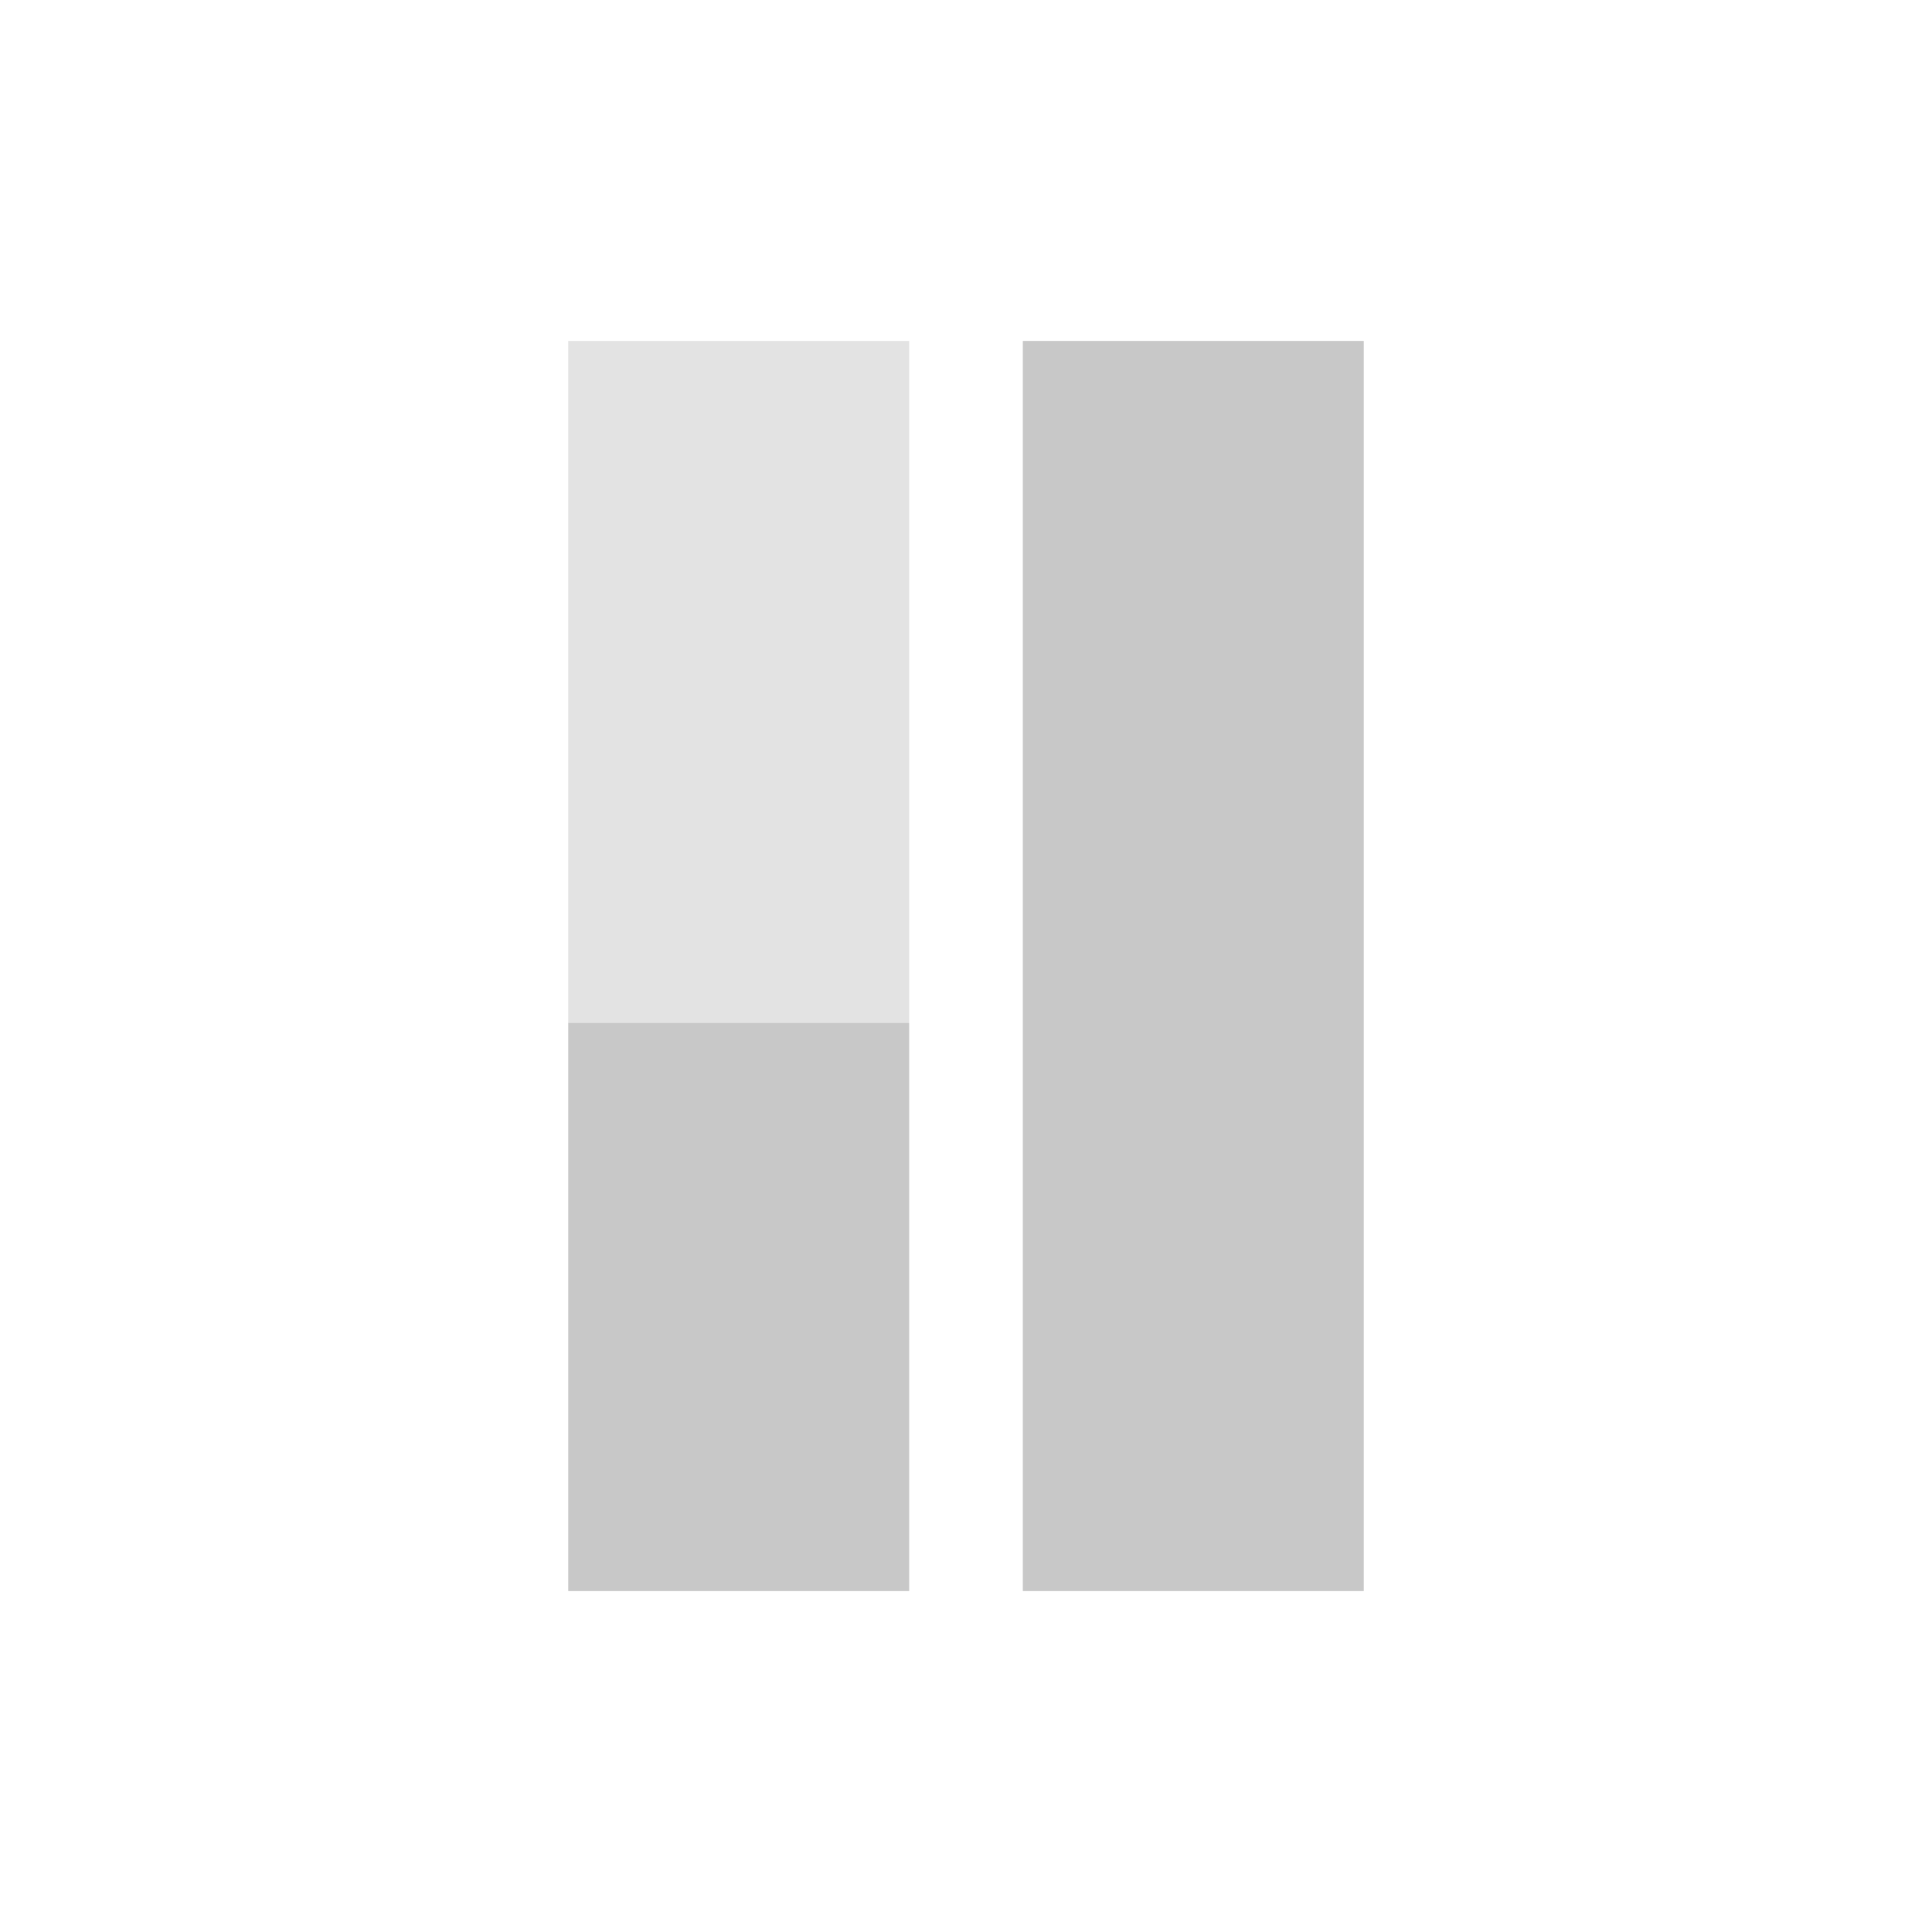
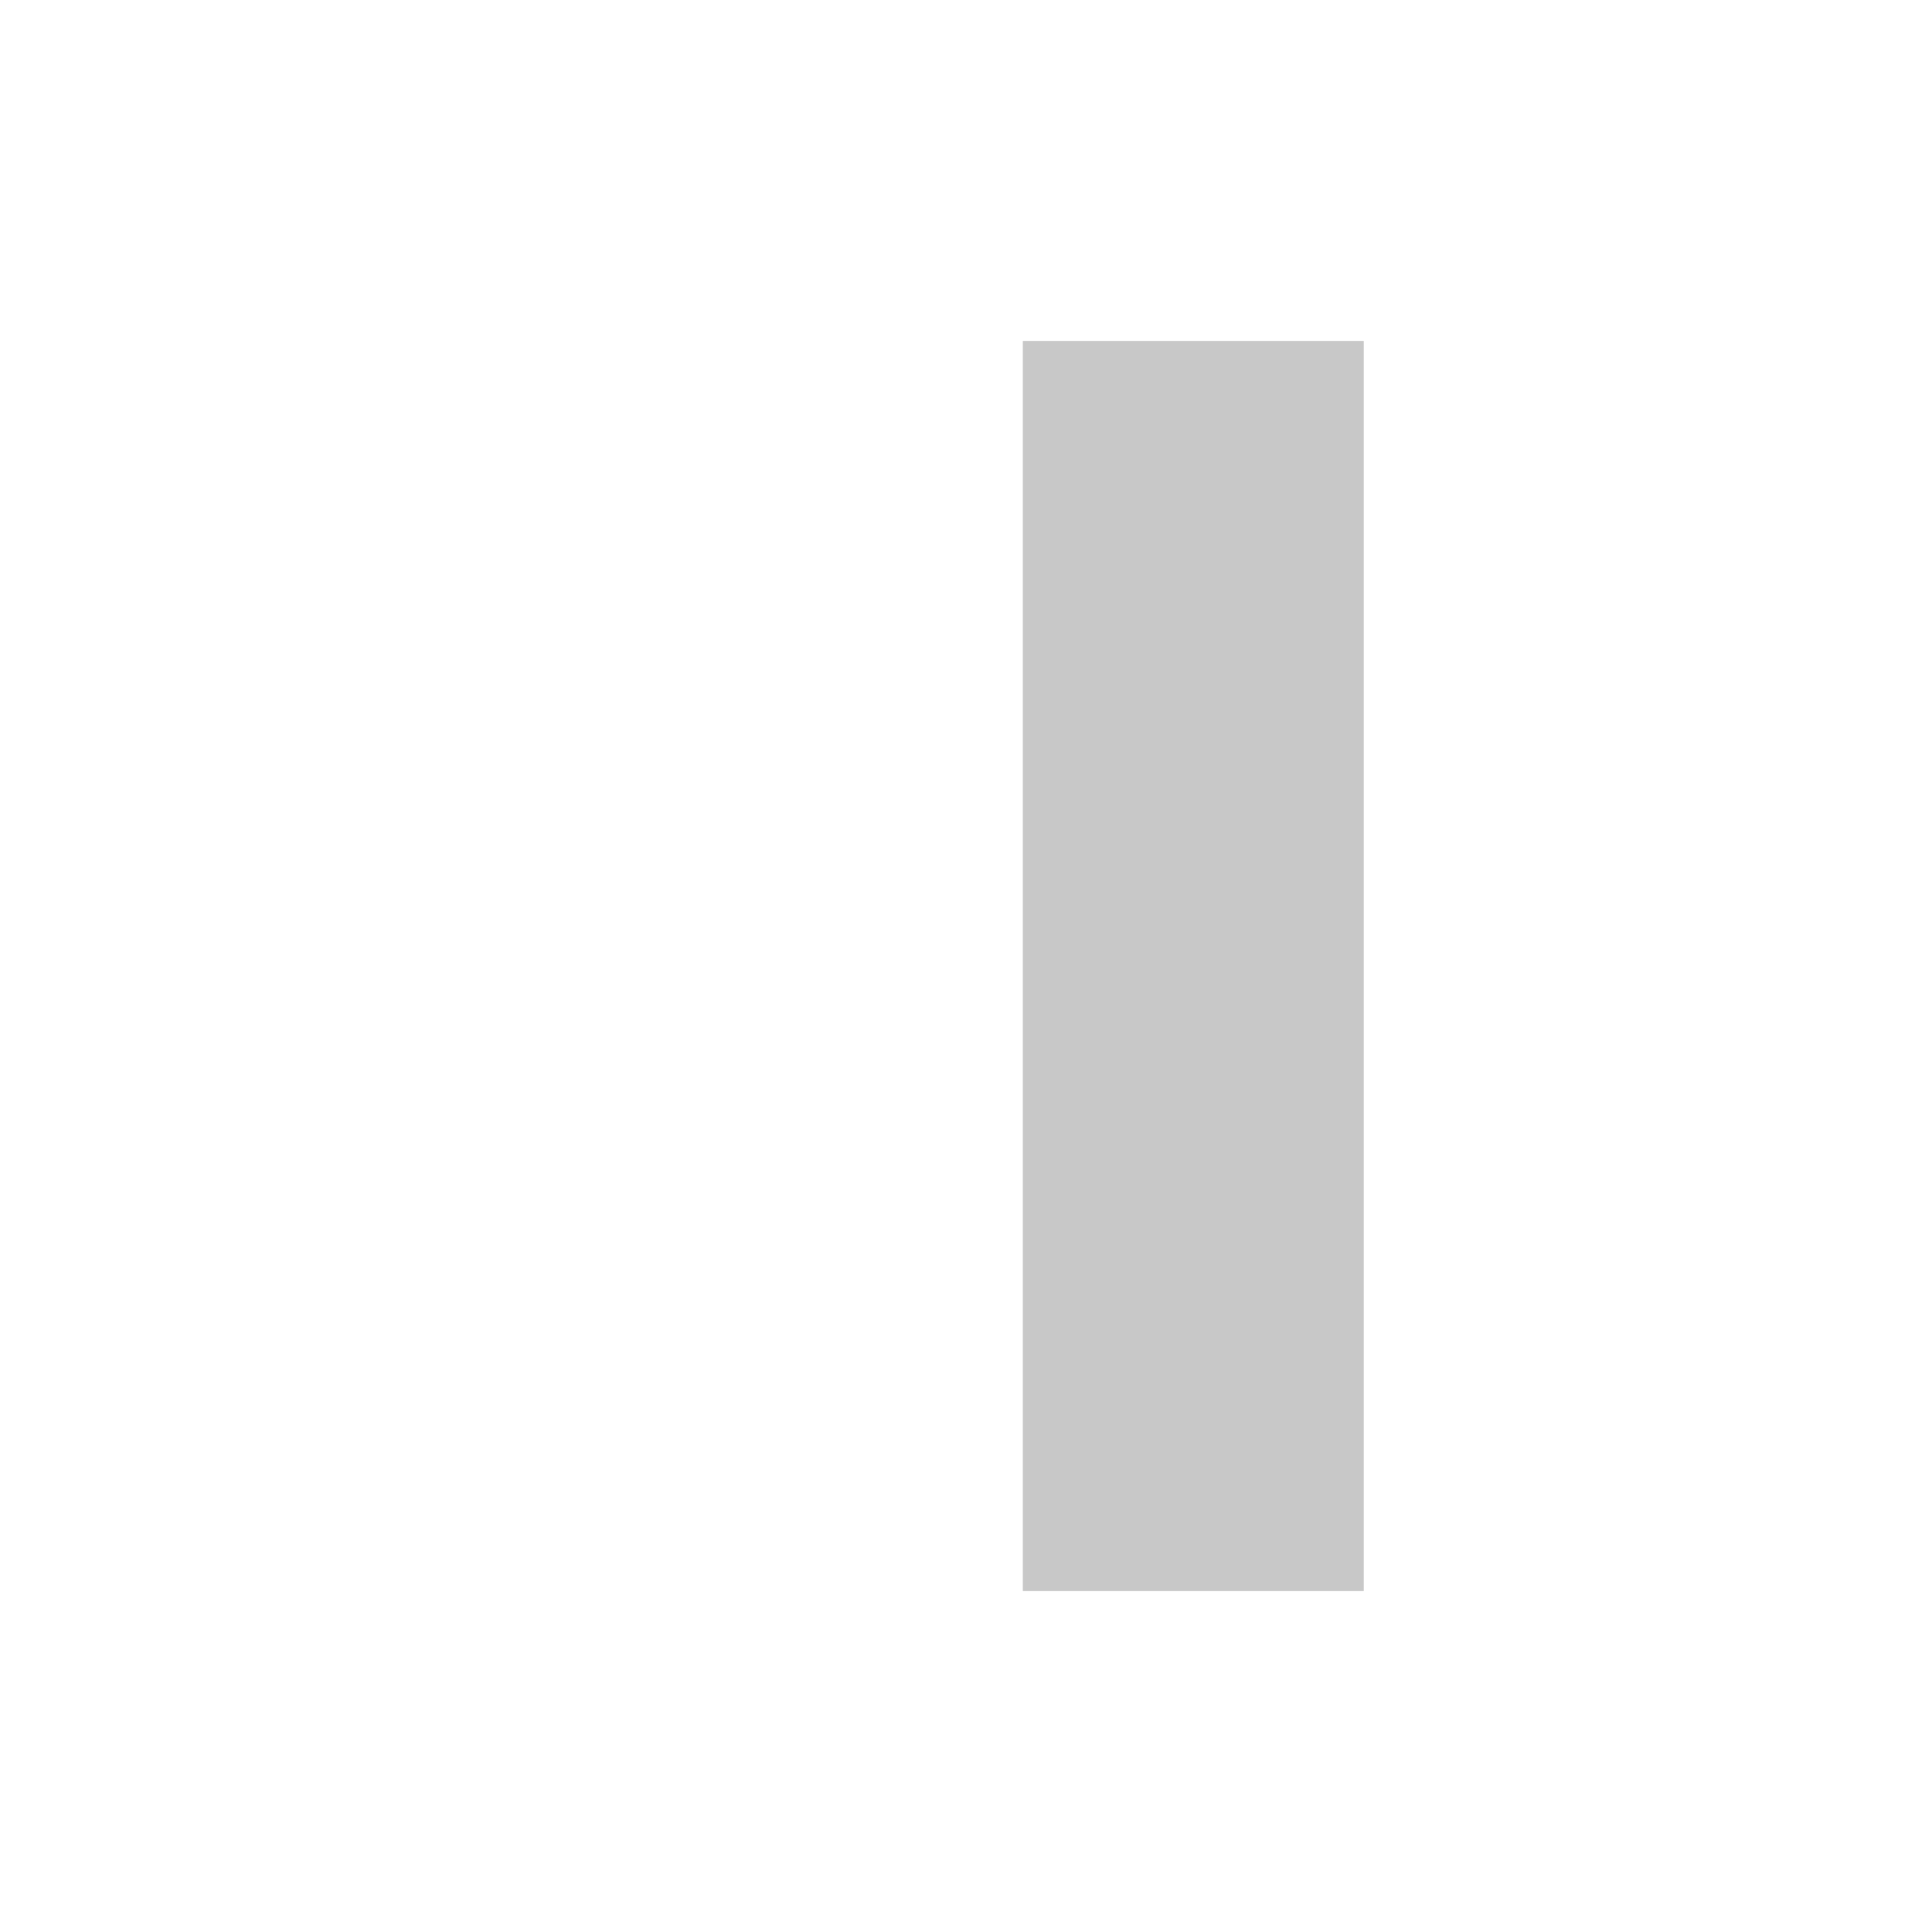
<svg xmlns="http://www.w3.org/2000/svg" width="17" height="17" viewBox="0 0 17 17" fill="#c8c8c8">
  <rect x="9" y="3" width="3" height="11" />
-   <rect x="5" y="9" width="3" height="5" />
-   <rect opacity=".5" x="5" y="3" width="3" height="6" />
</svg>